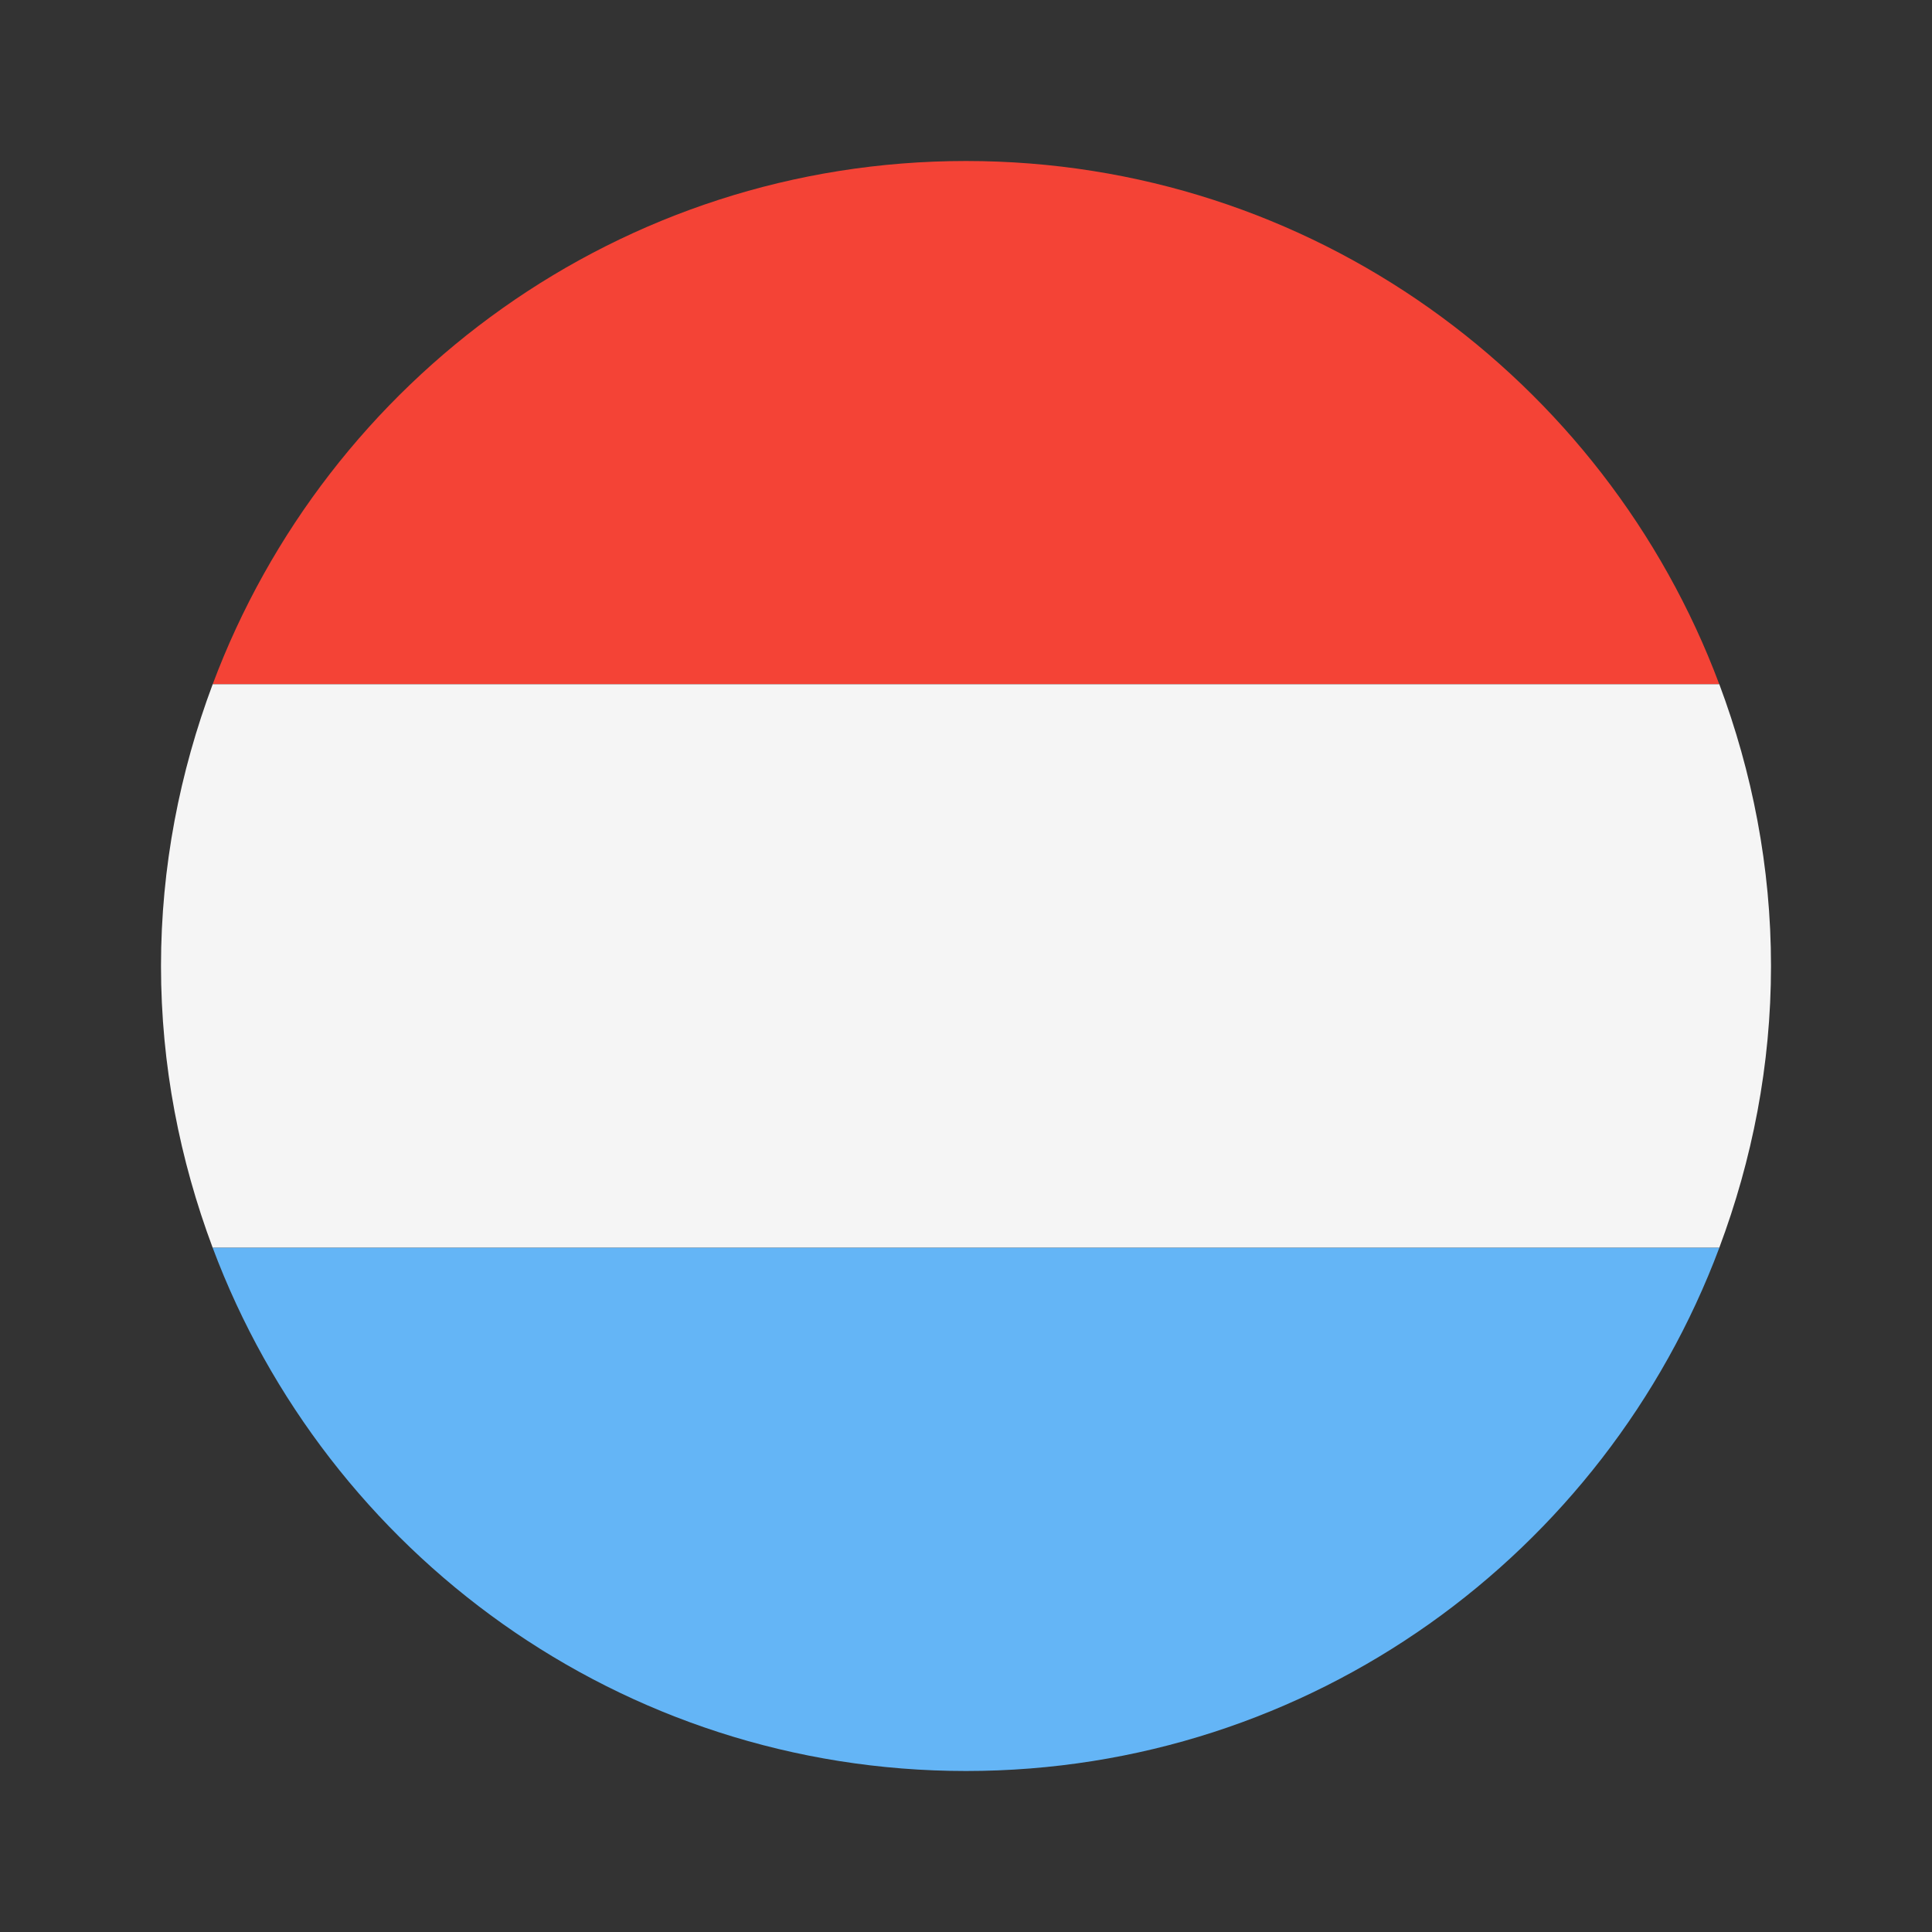
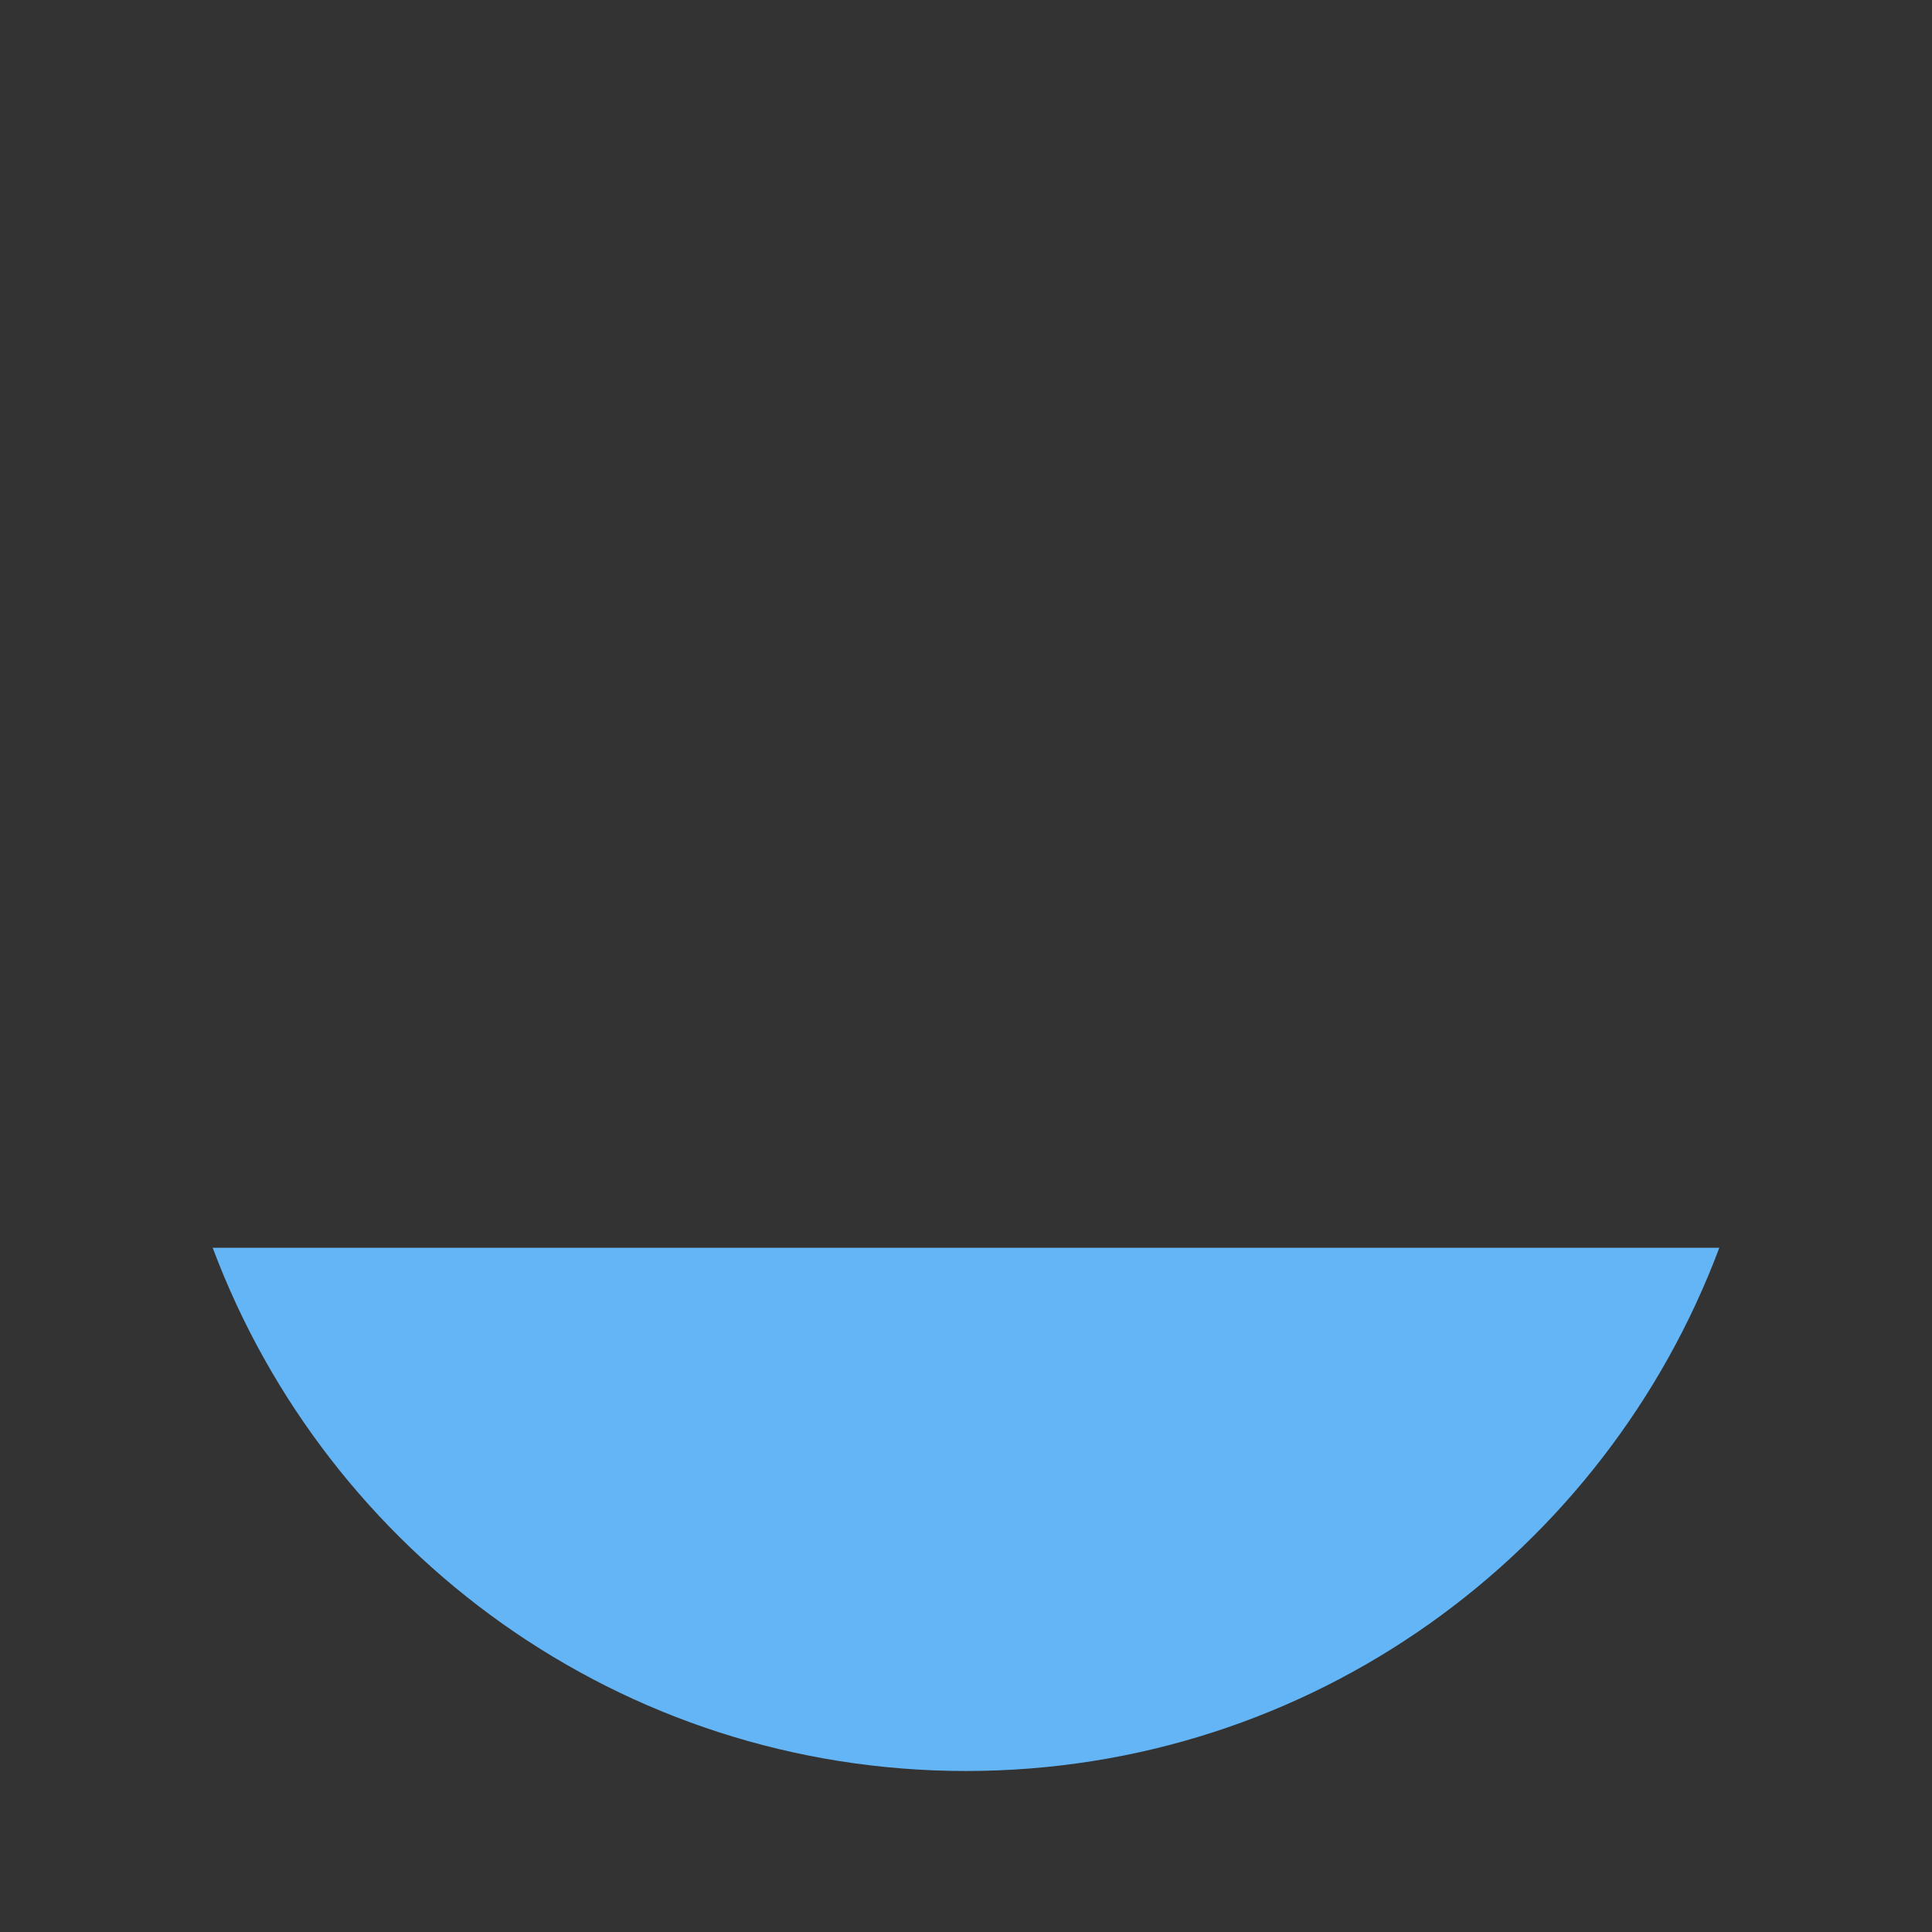
<svg xmlns="http://www.w3.org/2000/svg" version="1.1" id="Layer_1" x="0px" y="0px" viewBox="0 0 48 48" style="enable-background:new 0 0 48 48;" xml:space="preserve">
  <rect x="0" y="0" width="48" height="48" fill="#333333" stroke="none" />
-   <path style="fill:#F44336;" d="M24,4C15.421,4,8.125,9.412,5.284,17h37.431C39.875,9.412,32.579,4,24,4z" />
-   <path style="fill:#F5F5F5;" d="M44,24c0-2.467-0.468-4.818-1.284-7H5.284C4.468,19.182,4,21.533,4,24s0.468,4.818,1.284,7h37.431  C43.532,28.818,44,26.467,44,24z" />
  <path style="fill:#64B5F6;" d="M42.716,31H5.284C8.125,38.588,15.421,44,24,44S39.875,38.588,42.716,31z" />
</svg>